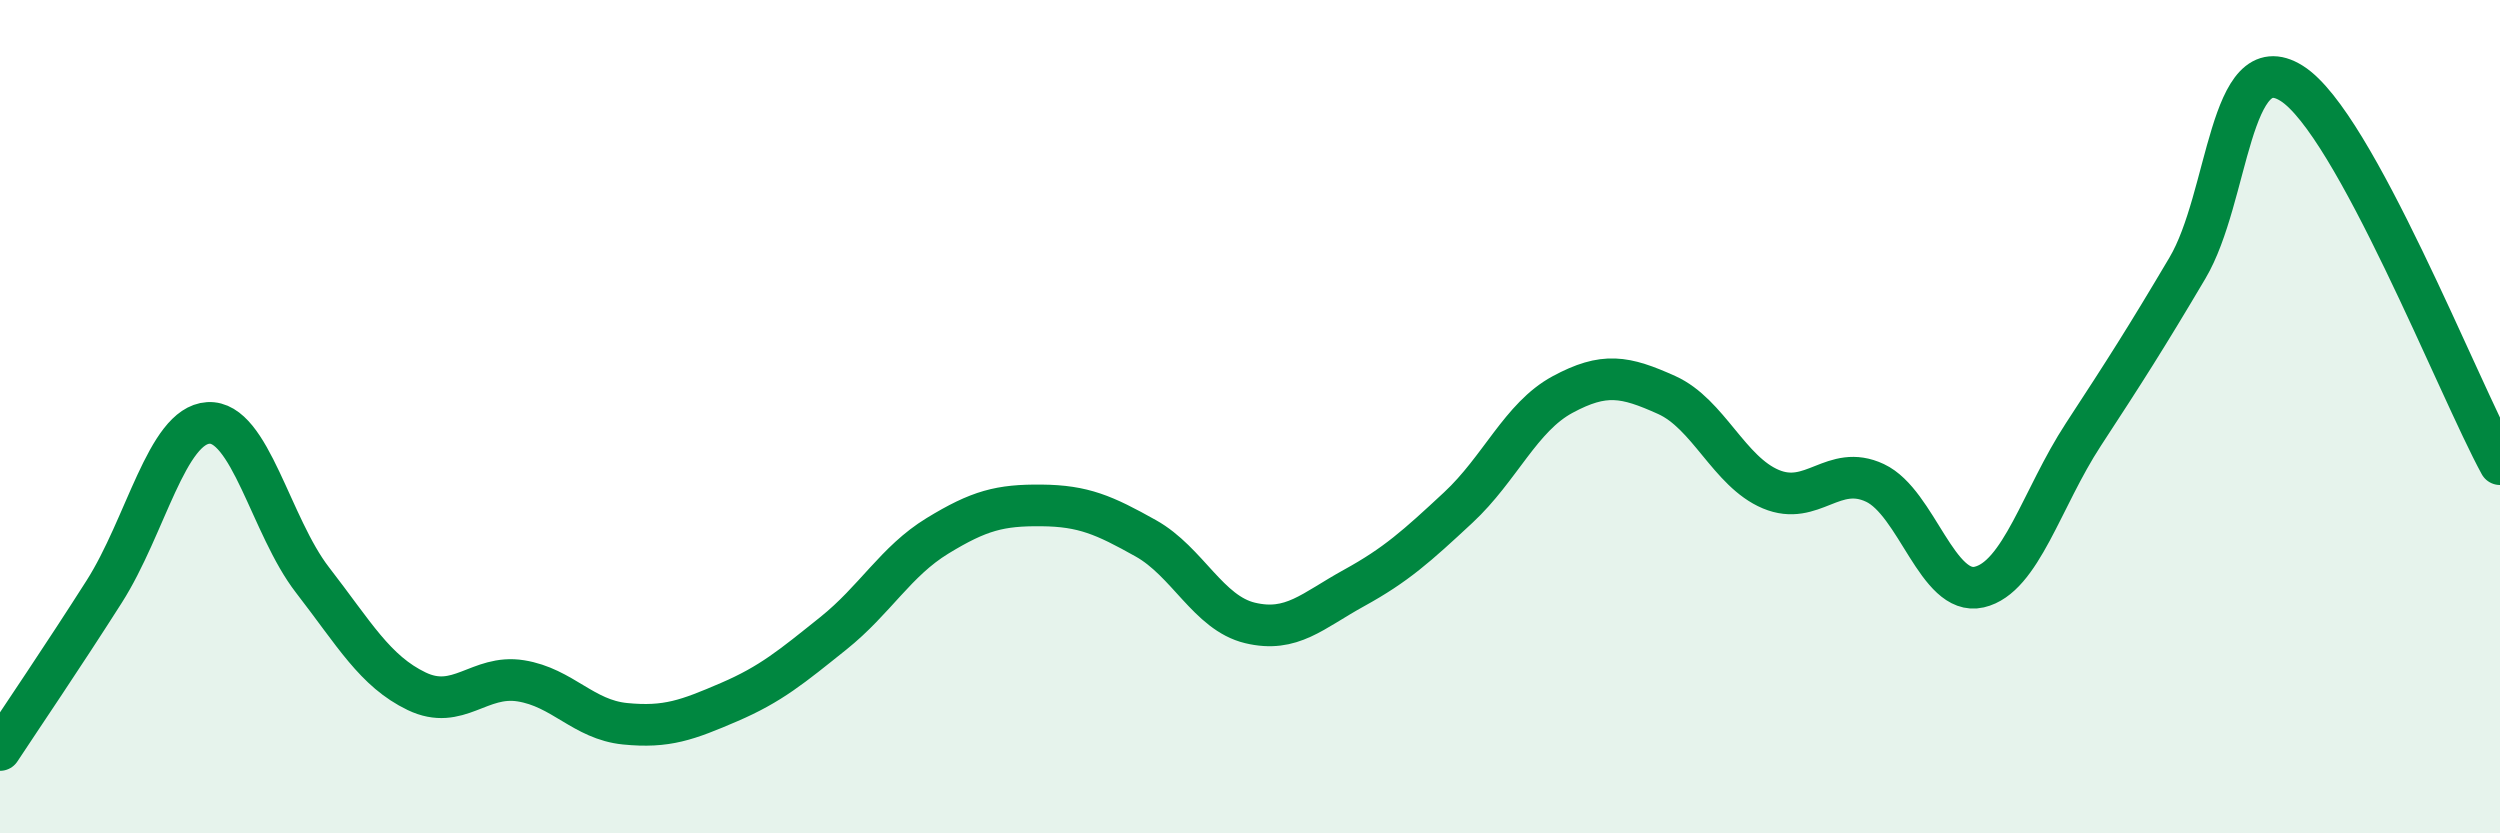
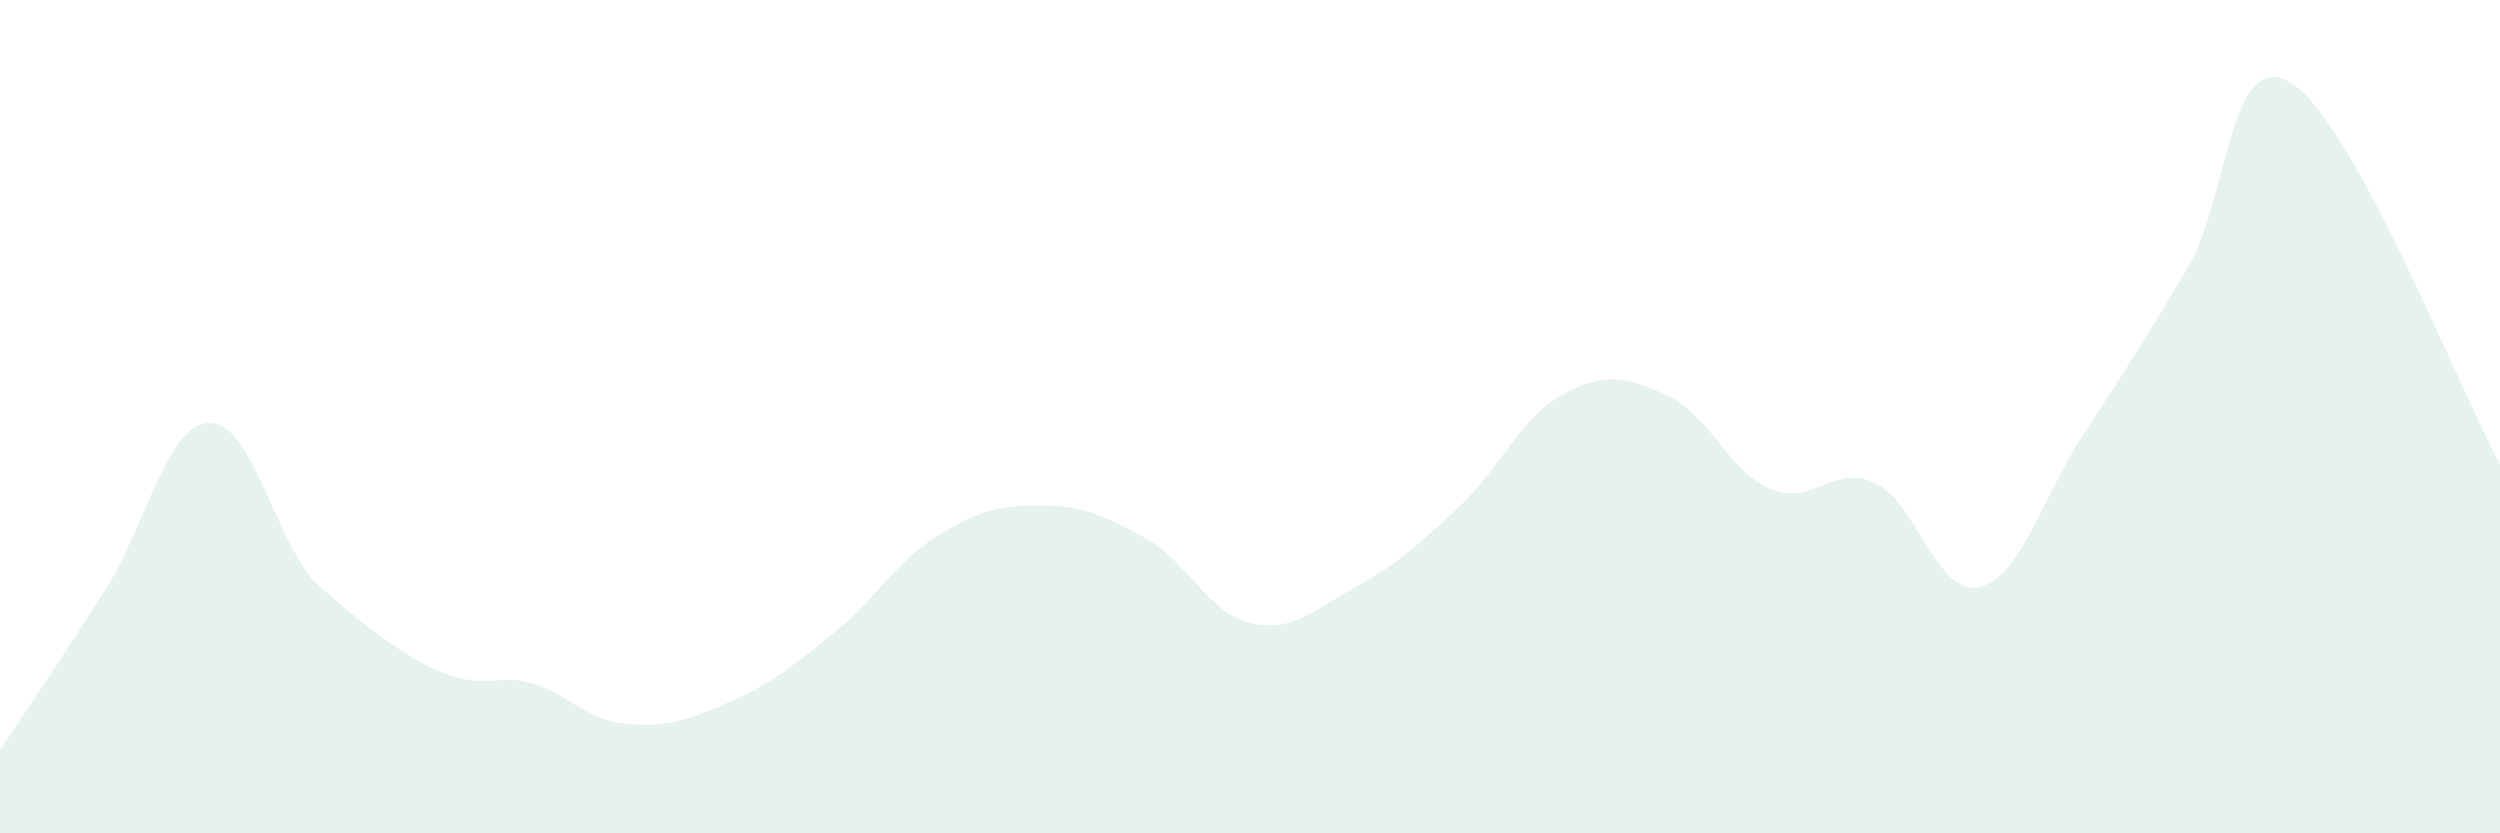
<svg xmlns="http://www.w3.org/2000/svg" width="60" height="20" viewBox="0 0 60 20">
-   <path d="M 0,18 C 0.5,17.24 1.5,15.77 2.5,14.2 C 3.5,12.63 4,10.21 5,10.15 C 6,10.09 6.5,12.63 7.5,13.92 C 8.5,15.21 9,16.11 10,16.59 C 11,17.07 11.5,16.18 12.5,16.34 C 13.5,16.5 14,17.27 15,17.37 C 16,17.47 16.5,17.28 17.5,16.85 C 18.5,16.42 19,16 20,15.2 C 21,14.4 21.5,13.47 22.5,12.86 C 23.5,12.25 24,12.12 25,12.13 C 26,12.14 26.5,12.36 27.5,12.92 C 28.5,13.48 29,14.71 30,14.95 C 31,15.19 31.5,14.66 32.5,14.11 C 33.5,13.56 34,13.11 35,12.18 C 36,11.25 36.5,10.01 37.5,9.47 C 38.5,8.93 39,9.03 40,9.48 C 41,9.93 41.5,11.32 42.5,11.74 C 43.5,12.16 44,11.12 45,11.59 C 46,12.06 46.5,14.32 47.5,14.09 C 48.5,13.86 49,11.96 50,10.43 C 51,8.9 51.5,8.12 52.5,6.43 C 53.5,4.74 53.5,1.06 55,2 C 56.5,2.94 59,9.31 60,11.14L60 20L0 20Z" fill="#008740" opacity="0.1" stroke-linecap="round" stroke-linejoin="round" />
-   <path d="M 0,18 C 0.5,17.24 1.5,15.77 2.5,14.2 C 3.5,12.63 4,10.21 5,10.15 C 6,10.09 6.5,12.63 7.5,13.92 C 8.5,15.21 9,16.11 10,16.59 C 11,17.07 11.5,16.18 12.5,16.34 C 13.5,16.5 14,17.27 15,17.37 C 16,17.47 16.5,17.28 17.5,16.85 C 18.5,16.42 19,16 20,15.2 C 21,14.4 21.5,13.47 22.5,12.86 C 23.5,12.25 24,12.12 25,12.13 C 26,12.14 26.5,12.36 27.5,12.92 C 28.5,13.48 29,14.71 30,14.95 C 31,15.19 31.5,14.66 32.5,14.11 C 33.5,13.56 34,13.11 35,12.18 C 36,11.25 36.5,10.01 37.5,9.47 C 38.5,8.93 39,9.03 40,9.48 C 41,9.93 41.5,11.32 42.5,11.74 C 43.5,12.16 44,11.12 45,11.59 C 46,12.06 46.5,14.32 47.5,14.09 C 48.5,13.86 49,11.96 50,10.43 C 51,8.9 51.5,8.12 52.5,6.43 C 53.5,4.74 53.5,1.06 55,2 C 56.5,2.94 59,9.31 60,11.14" stroke="#008740" stroke-width="1" fill="none" stroke-linecap="round" stroke-linejoin="round" />
+   <path d="M 0,18 C 0.5,17.24 1.5,15.77 2.5,14.2 C 3.5,12.63 4,10.21 5,10.15 C 6,10.09 6.5,12.63 7.5,13.92 C 11,17.07 11.5,16.18 12.5,16.34 C 13.5,16.5 14,17.27 15,17.37 C 16,17.47 16.5,17.28 17.5,16.85 C 18.5,16.42 19,16 20,15.2 C 21,14.4 21.5,13.47 22.5,12.86 C 23.5,12.25 24,12.12 25,12.13 C 26,12.14 26.5,12.36 27.5,12.92 C 28.5,13.48 29,14.71 30,14.95 C 31,15.19 31.5,14.66 32.5,14.11 C 33.5,13.56 34,13.11 35,12.18 C 36,11.25 36.5,10.01 37.5,9.47 C 38.5,8.93 39,9.03 40,9.48 C 41,9.93 41.5,11.32 42.5,11.74 C 43.5,12.16 44,11.12 45,11.59 C 46,12.06 46.5,14.32 47.5,14.09 C 48.5,13.86 49,11.96 50,10.43 C 51,8.9 51.5,8.12 52.5,6.43 C 53.5,4.74 53.5,1.06 55,2 C 56.5,2.94 59,9.31 60,11.14L60 20L0 20Z" fill="#008740" opacity="0.1" stroke-linecap="round" stroke-linejoin="round" />
</svg>